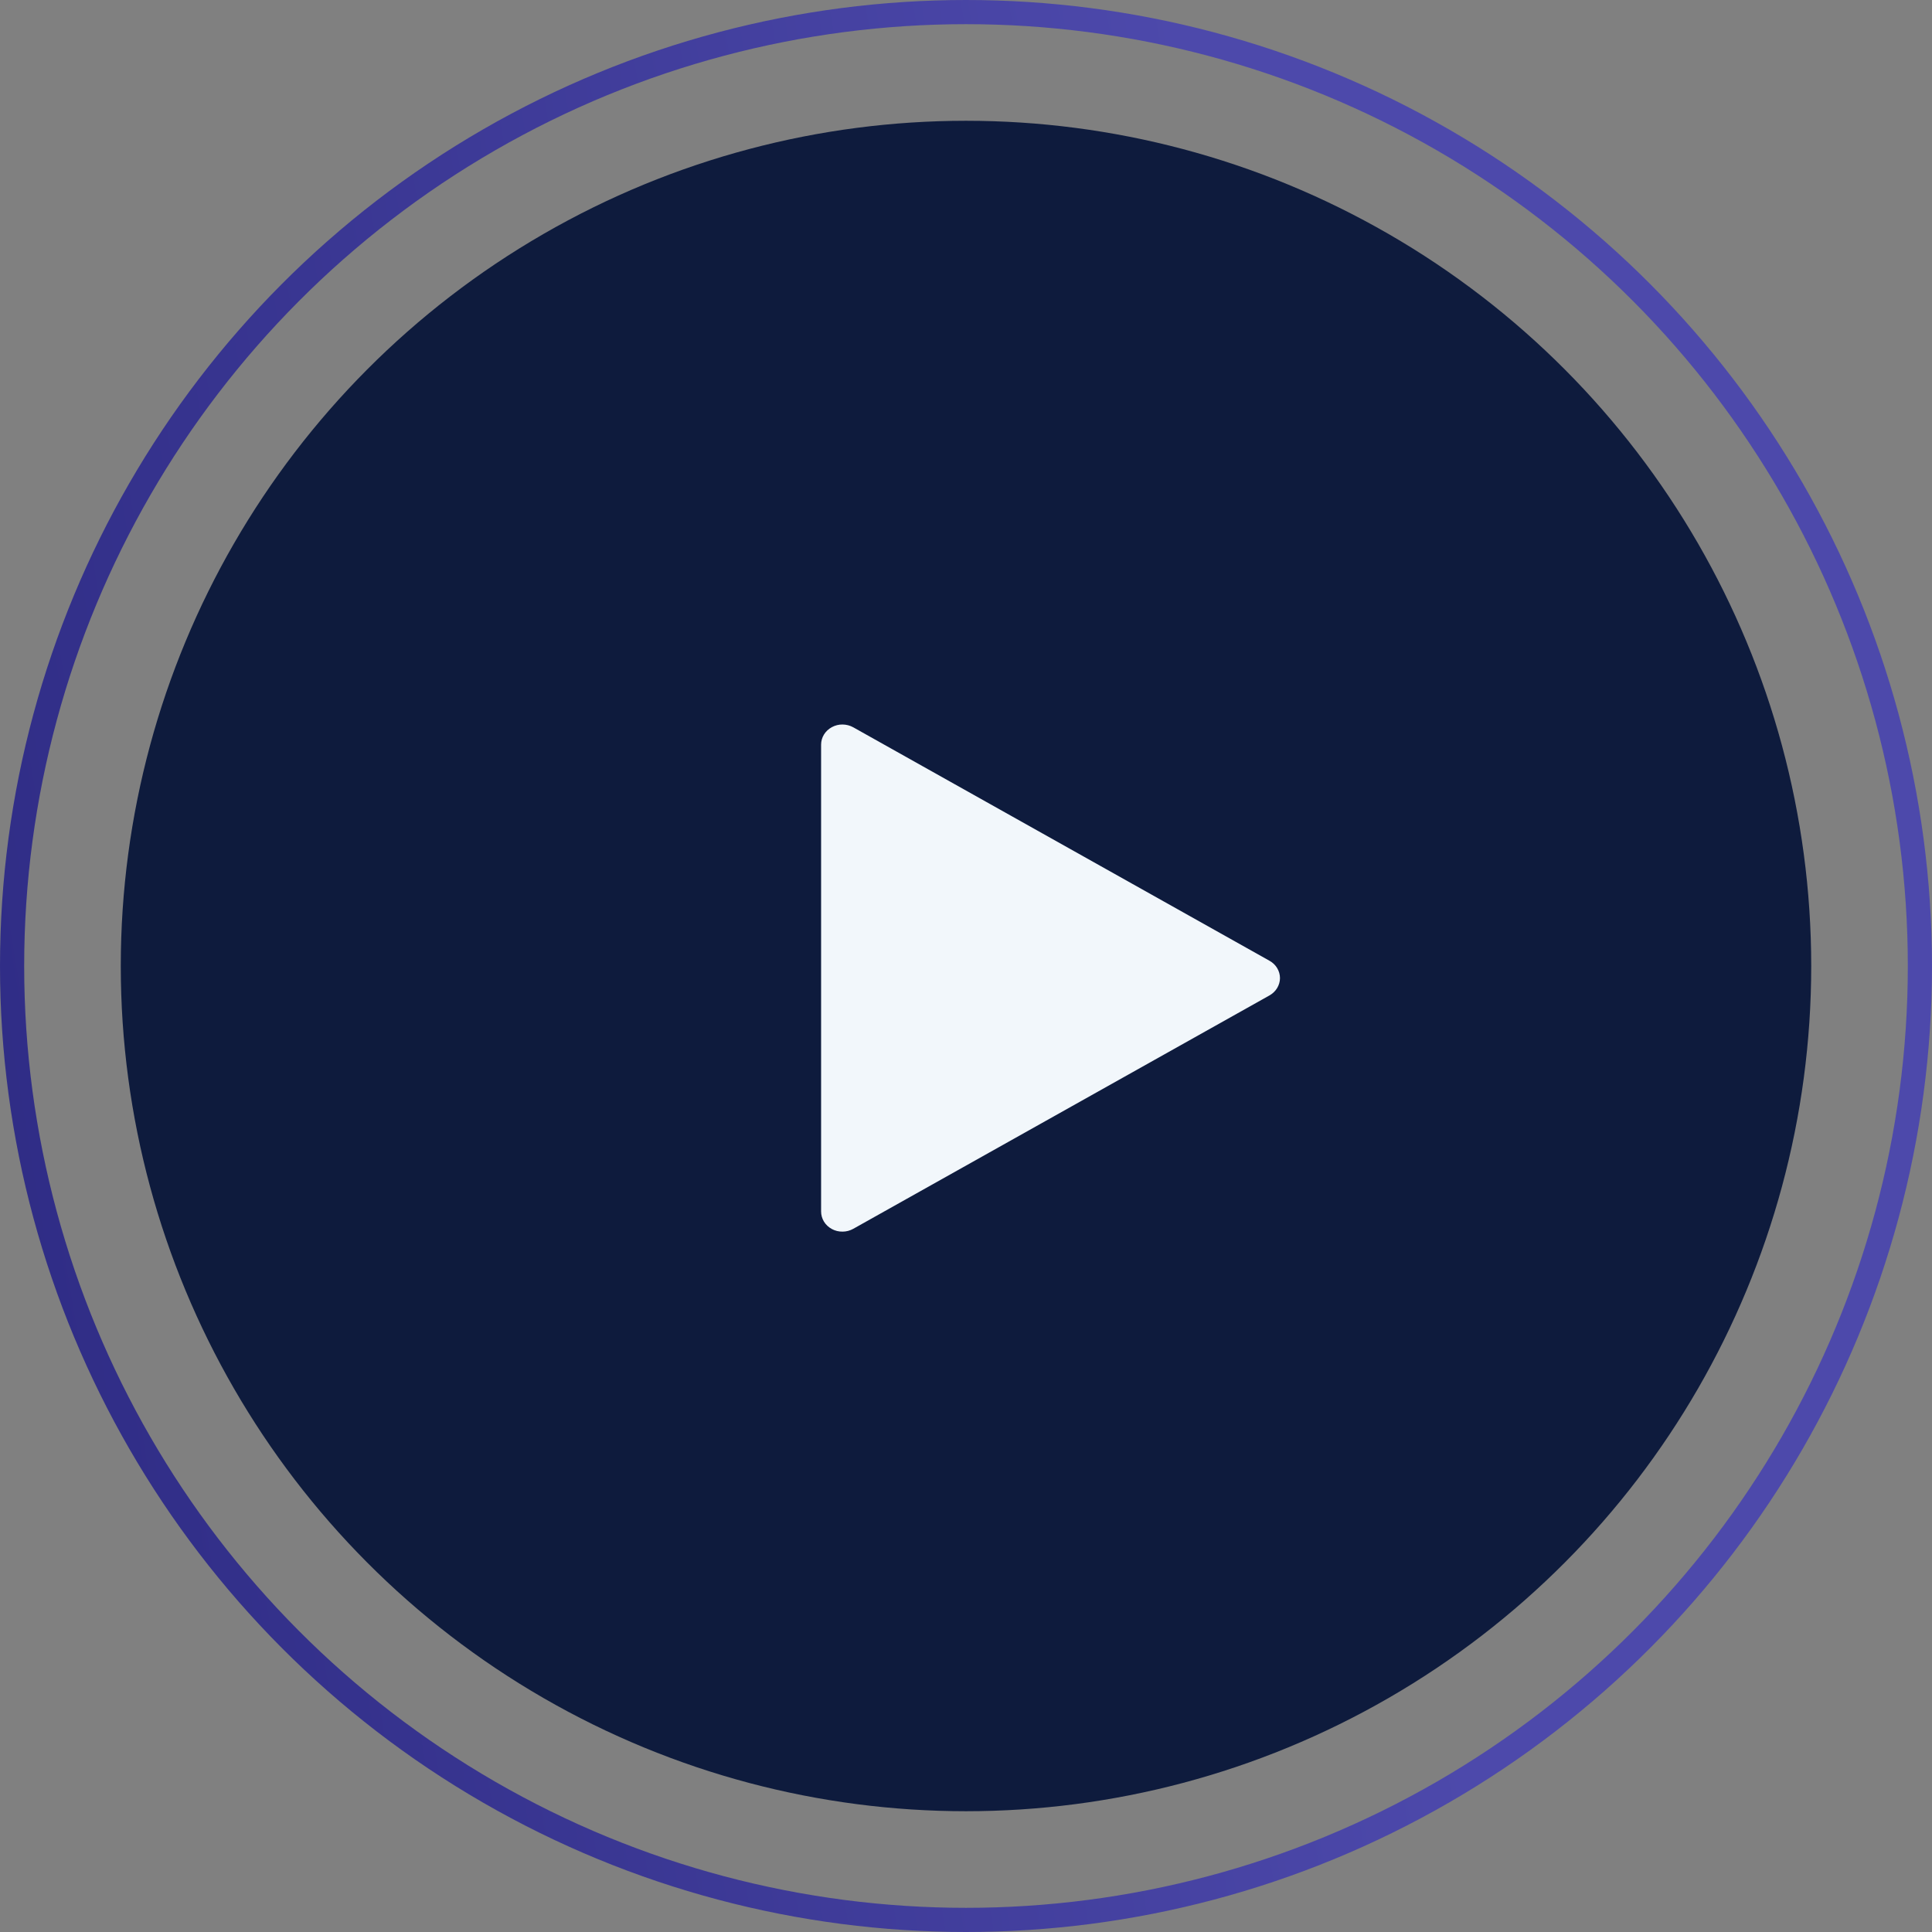
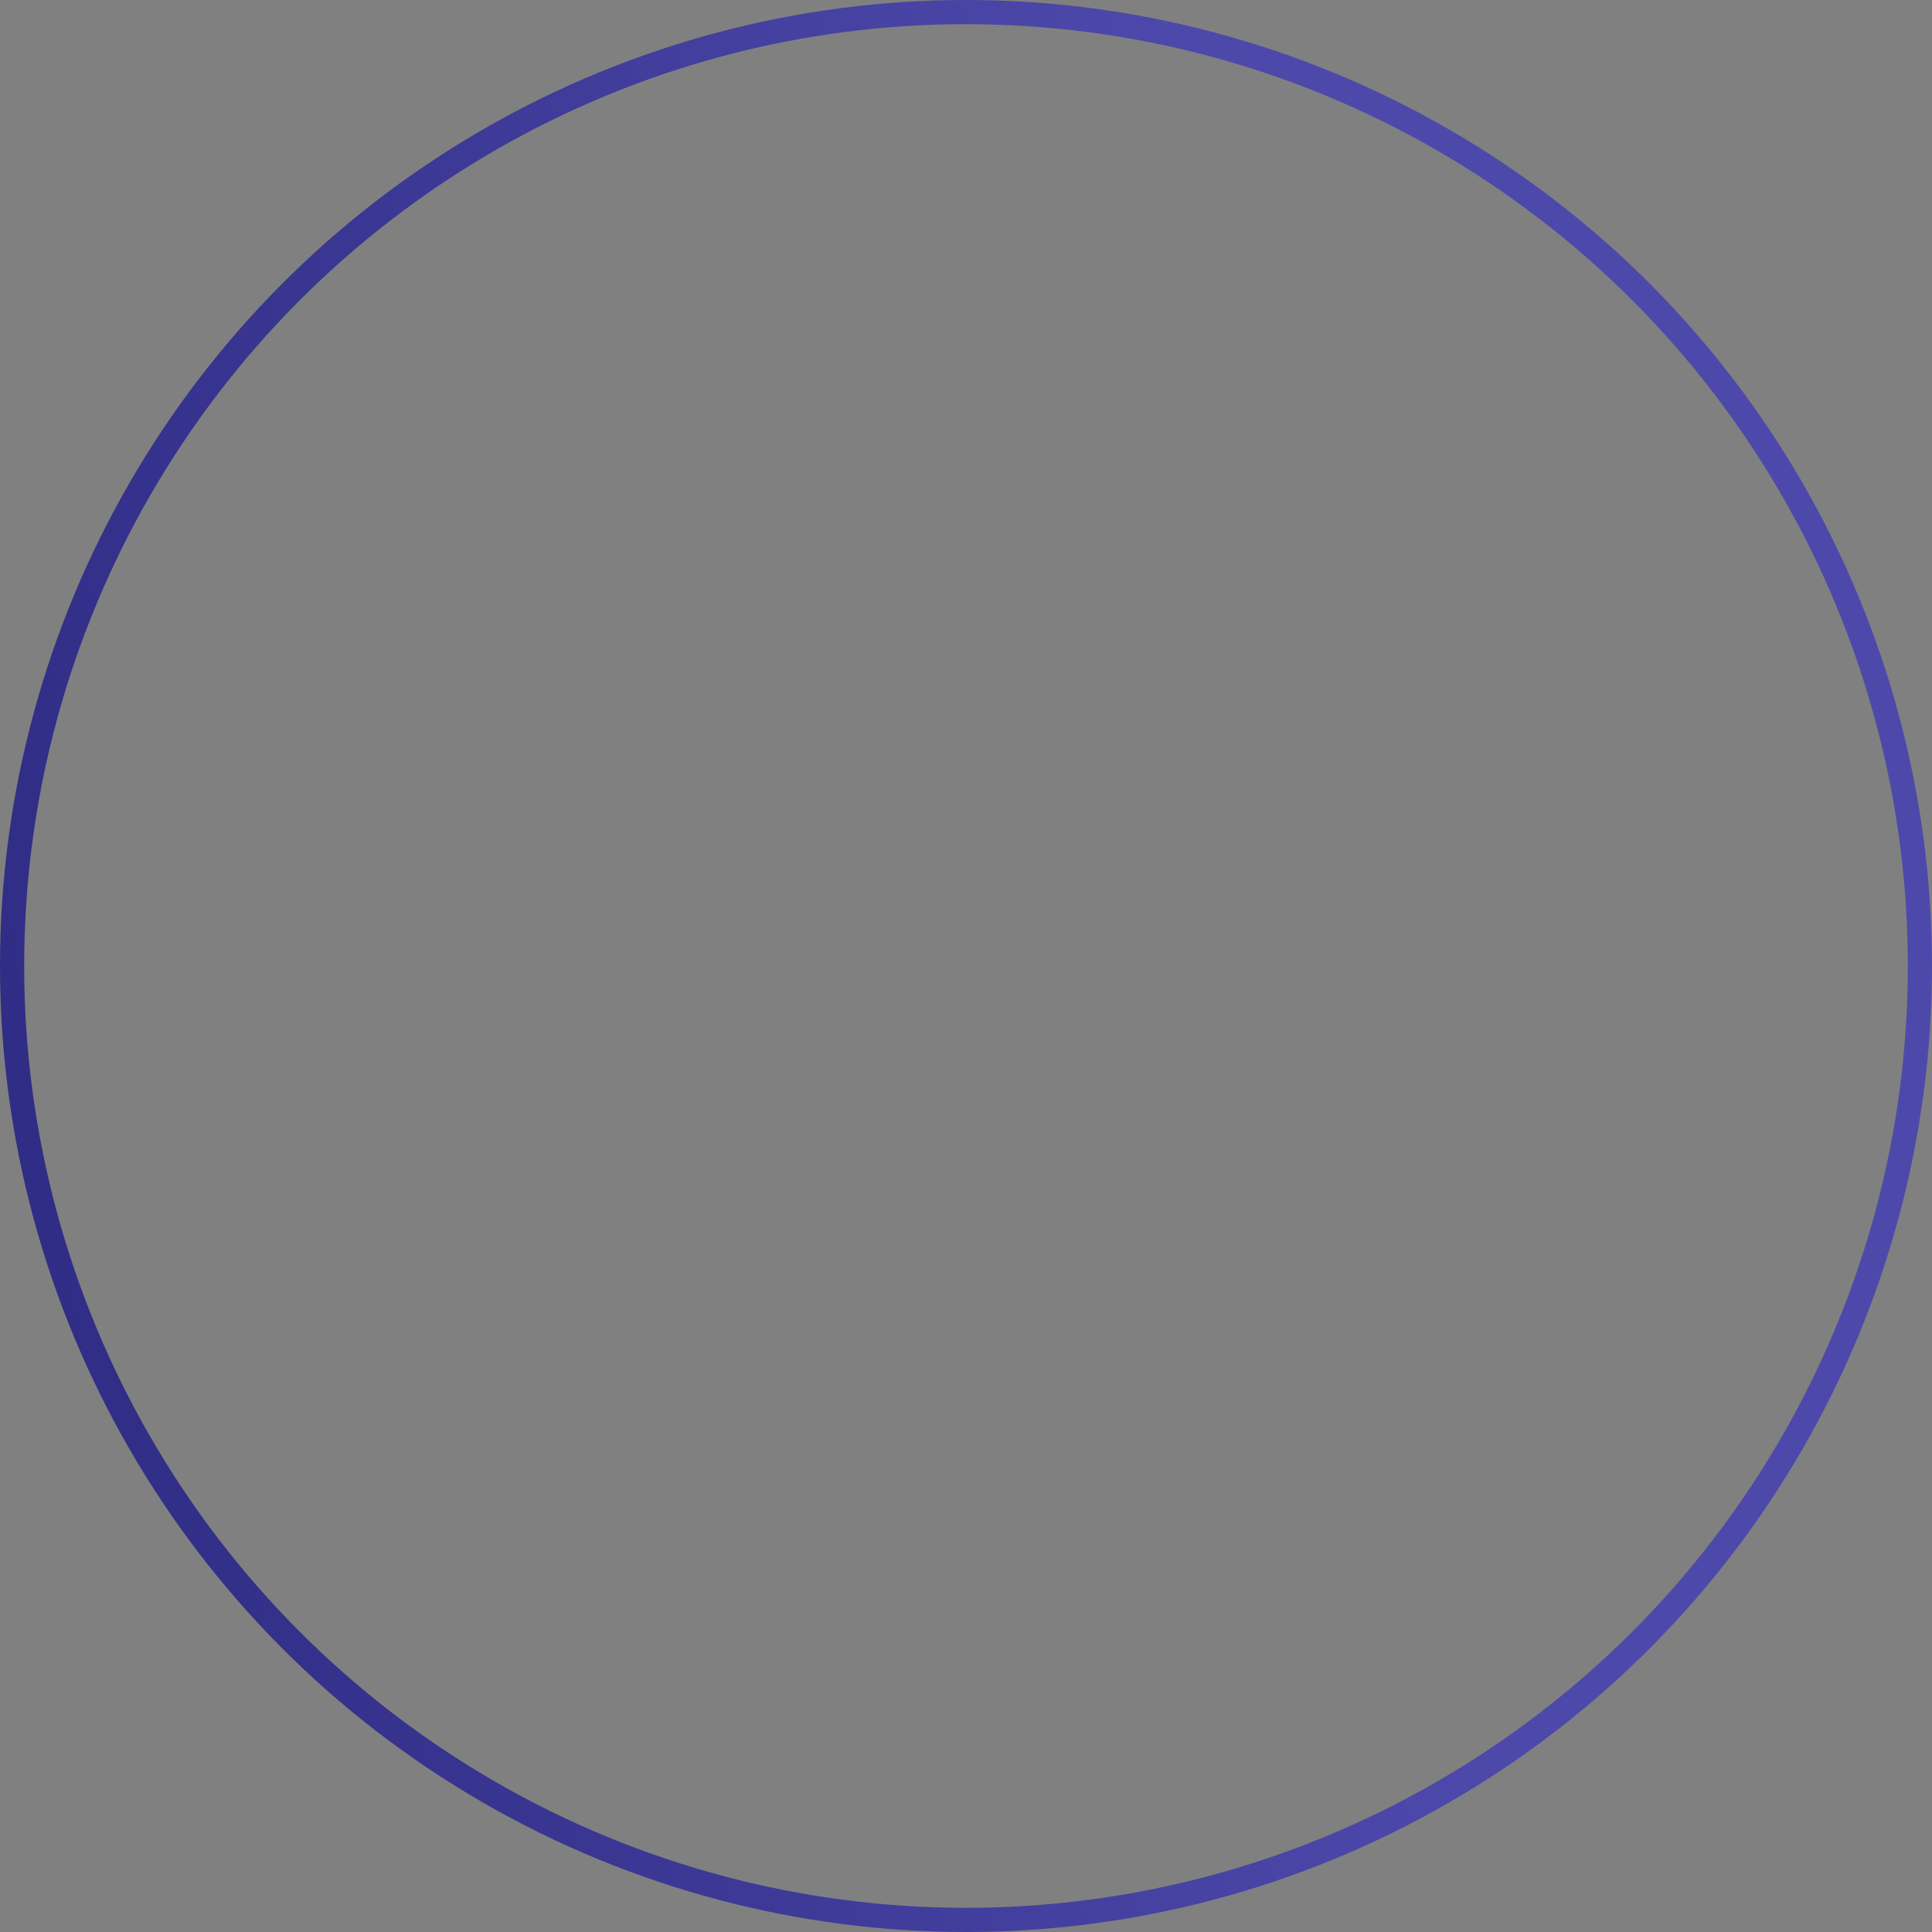
<svg xmlns="http://www.w3.org/2000/svg" width="35" height="35" viewBox="0 0 35 35" fill="none">
  <rect x="0" y="0" width="35" height="35" fill="#808080" stroke="none" />
-   <circle data-figma-bg-blur-radius="1.75" cx="17.5" cy="17.5" r="15.312" fill="#0E1B3D" />
  <circle cx="17.5" cy="17.5" r="17.281" stroke="url(#paint0_linear_207_2)" stroke-width="0.438" />
-   <path d="M15.458 13.176C15.399 13.143 15.332 13.126 15.264 13.125C15.196 13.124 15.129 13.141 15.07 13.173C15.011 13.205 14.961 13.251 14.927 13.307C14.893 13.362 14.875 13.426 14.875 13.49V21.947C14.875 22.012 14.893 22.075 14.927 22.131C14.961 22.187 15.011 22.233 15.07 22.265C15.129 22.297 15.196 22.313 15.264 22.312C15.332 22.312 15.399 22.294 15.458 22.261L22.998 18.033C23.056 18 23.104 17.954 23.137 17.899C23.17 17.844 23.188 17.782 23.188 17.719C23.188 17.655 23.17 17.593 23.137 17.538C23.104 17.483 23.056 17.437 22.998 17.405L15.458 13.176Z" fill="#F2F7FB" />
  <defs>
    <clipPath id="bgblur_0_207_2_clip_path" transform="translate(-0.438 -0.438)">
-       <circle cx="17.5" cy="17.5" r="15.312" />
-     </clipPath>
+       </clipPath>
    <linearGradient id="paint0_linear_207_2" x1="0.875" y1="28.875" x2="25.445" y2="24.784" gradientUnits="userSpaceOnUse">
      <stop stop-color="#2F2C85" />
      <stop offset="1" stop-color="#4D49AB" />
    </linearGradient>
  </defs>
</svg>